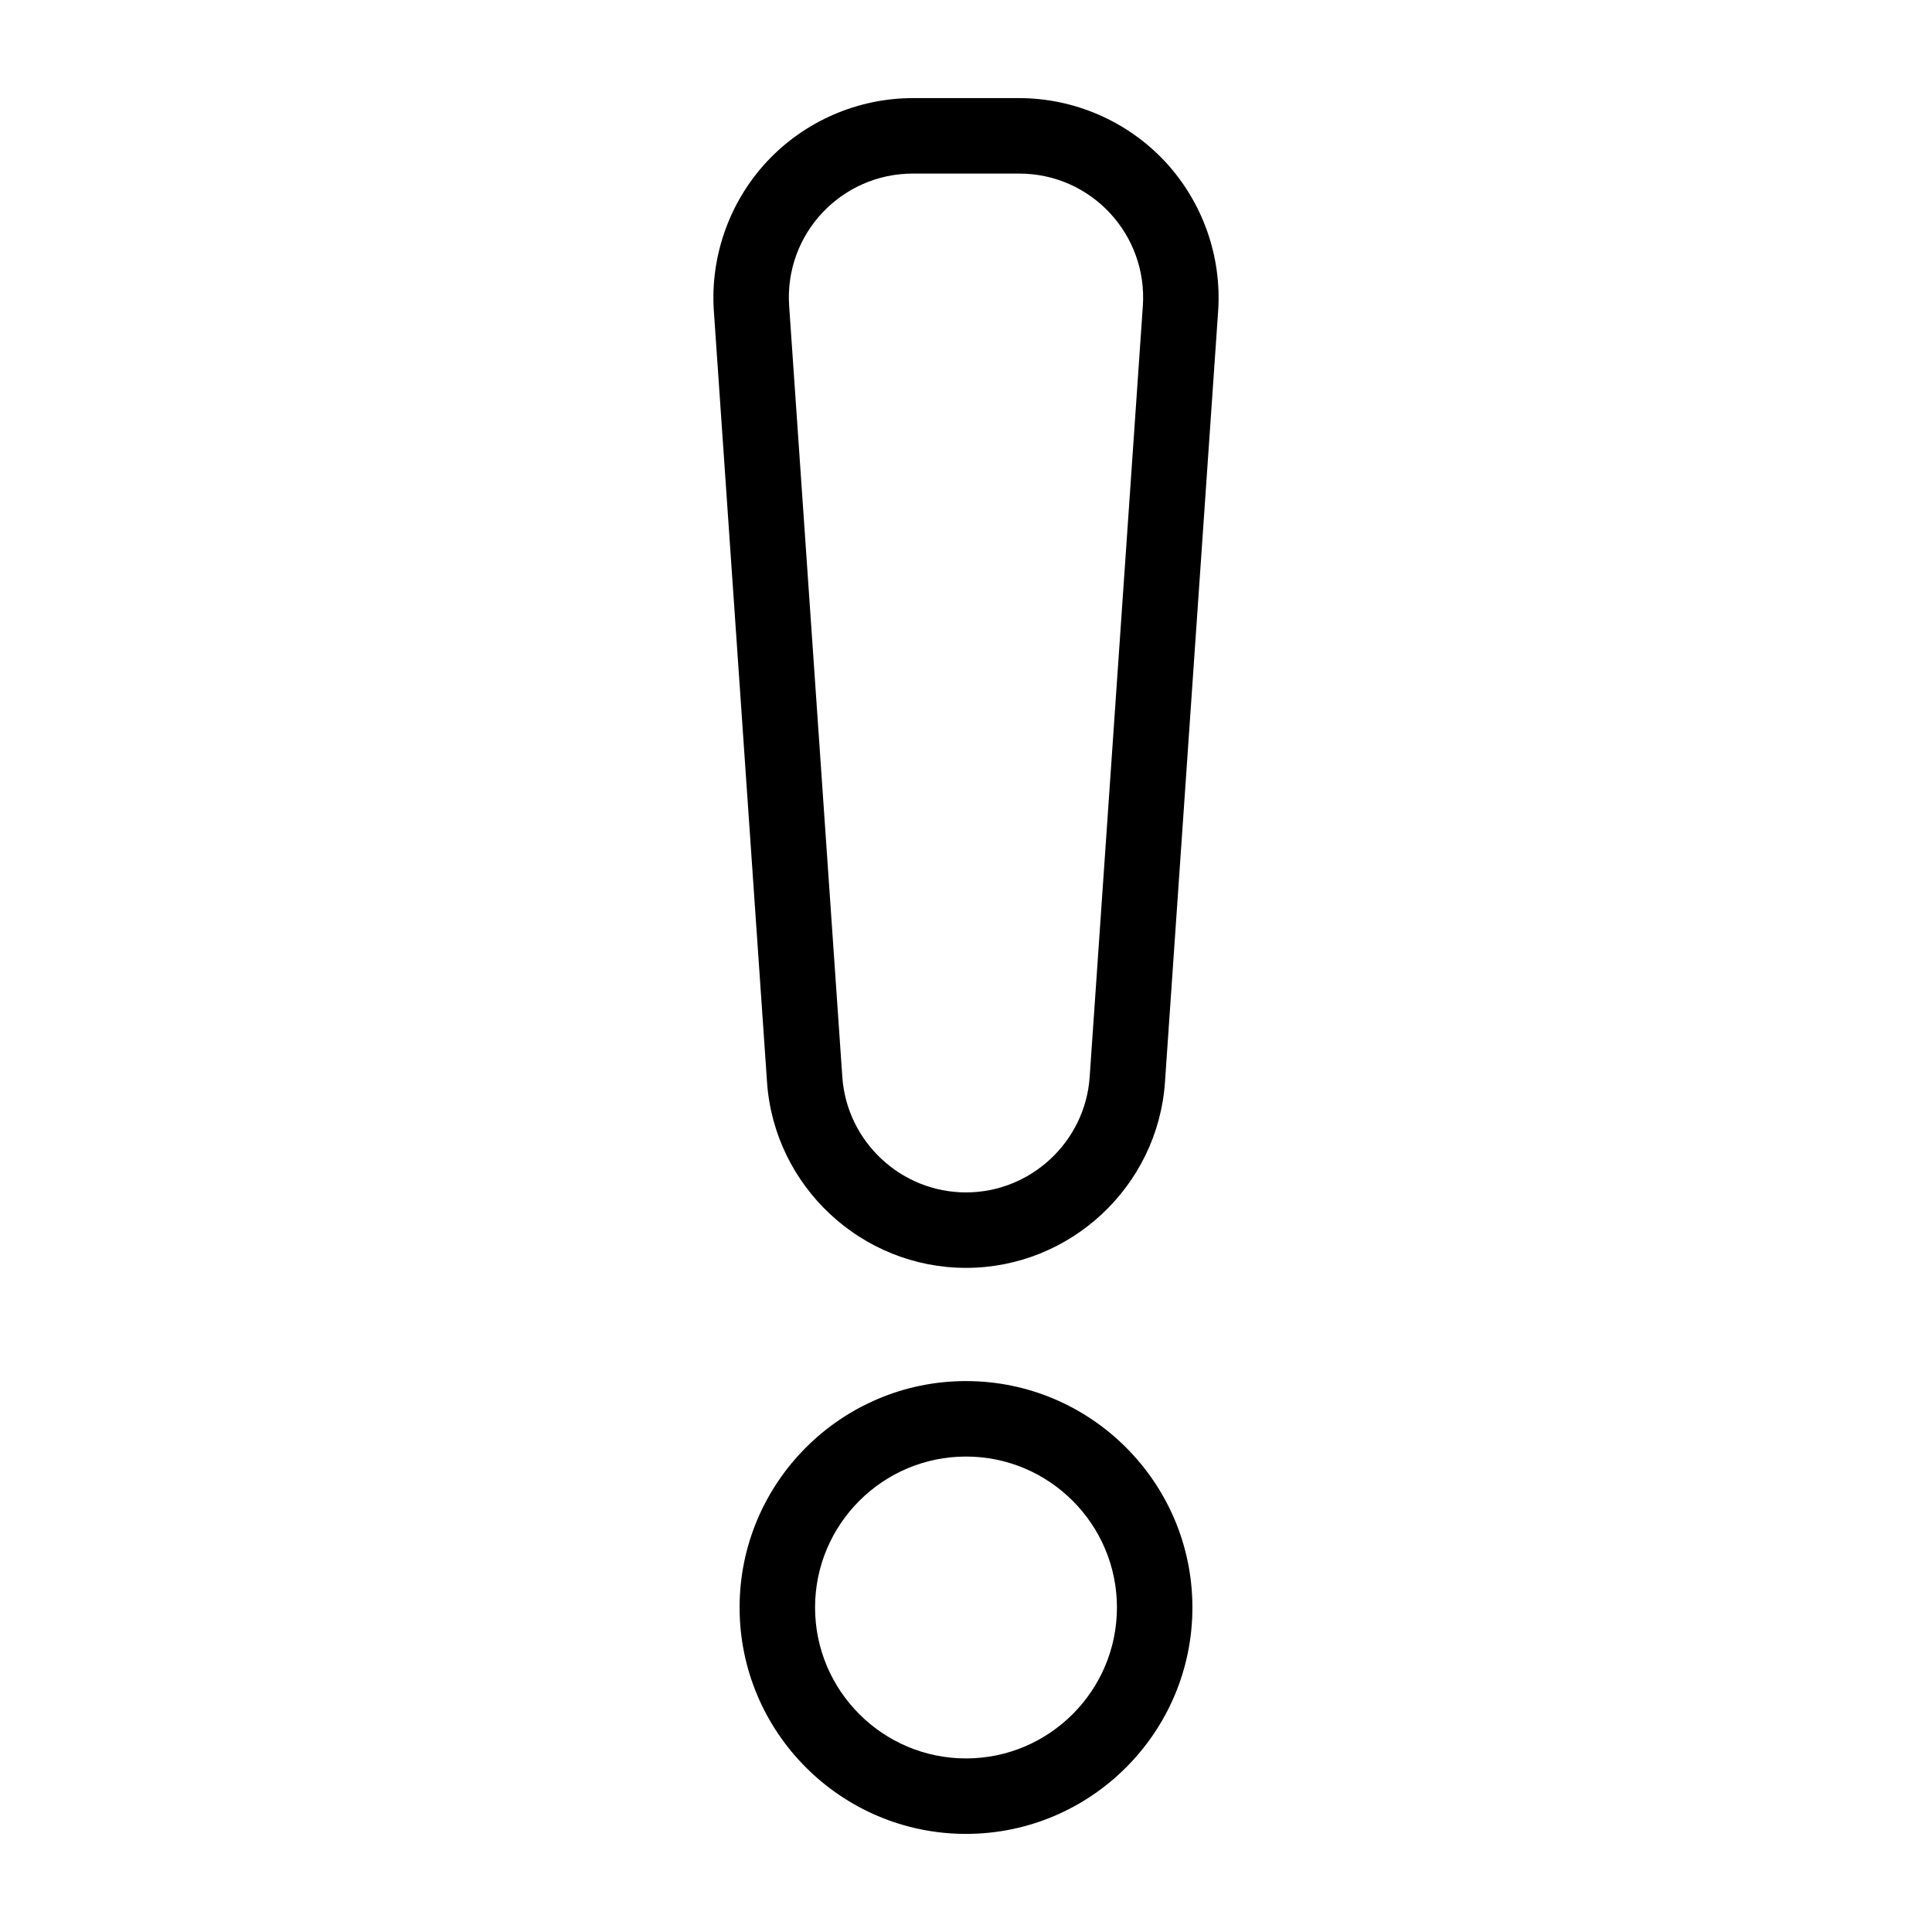
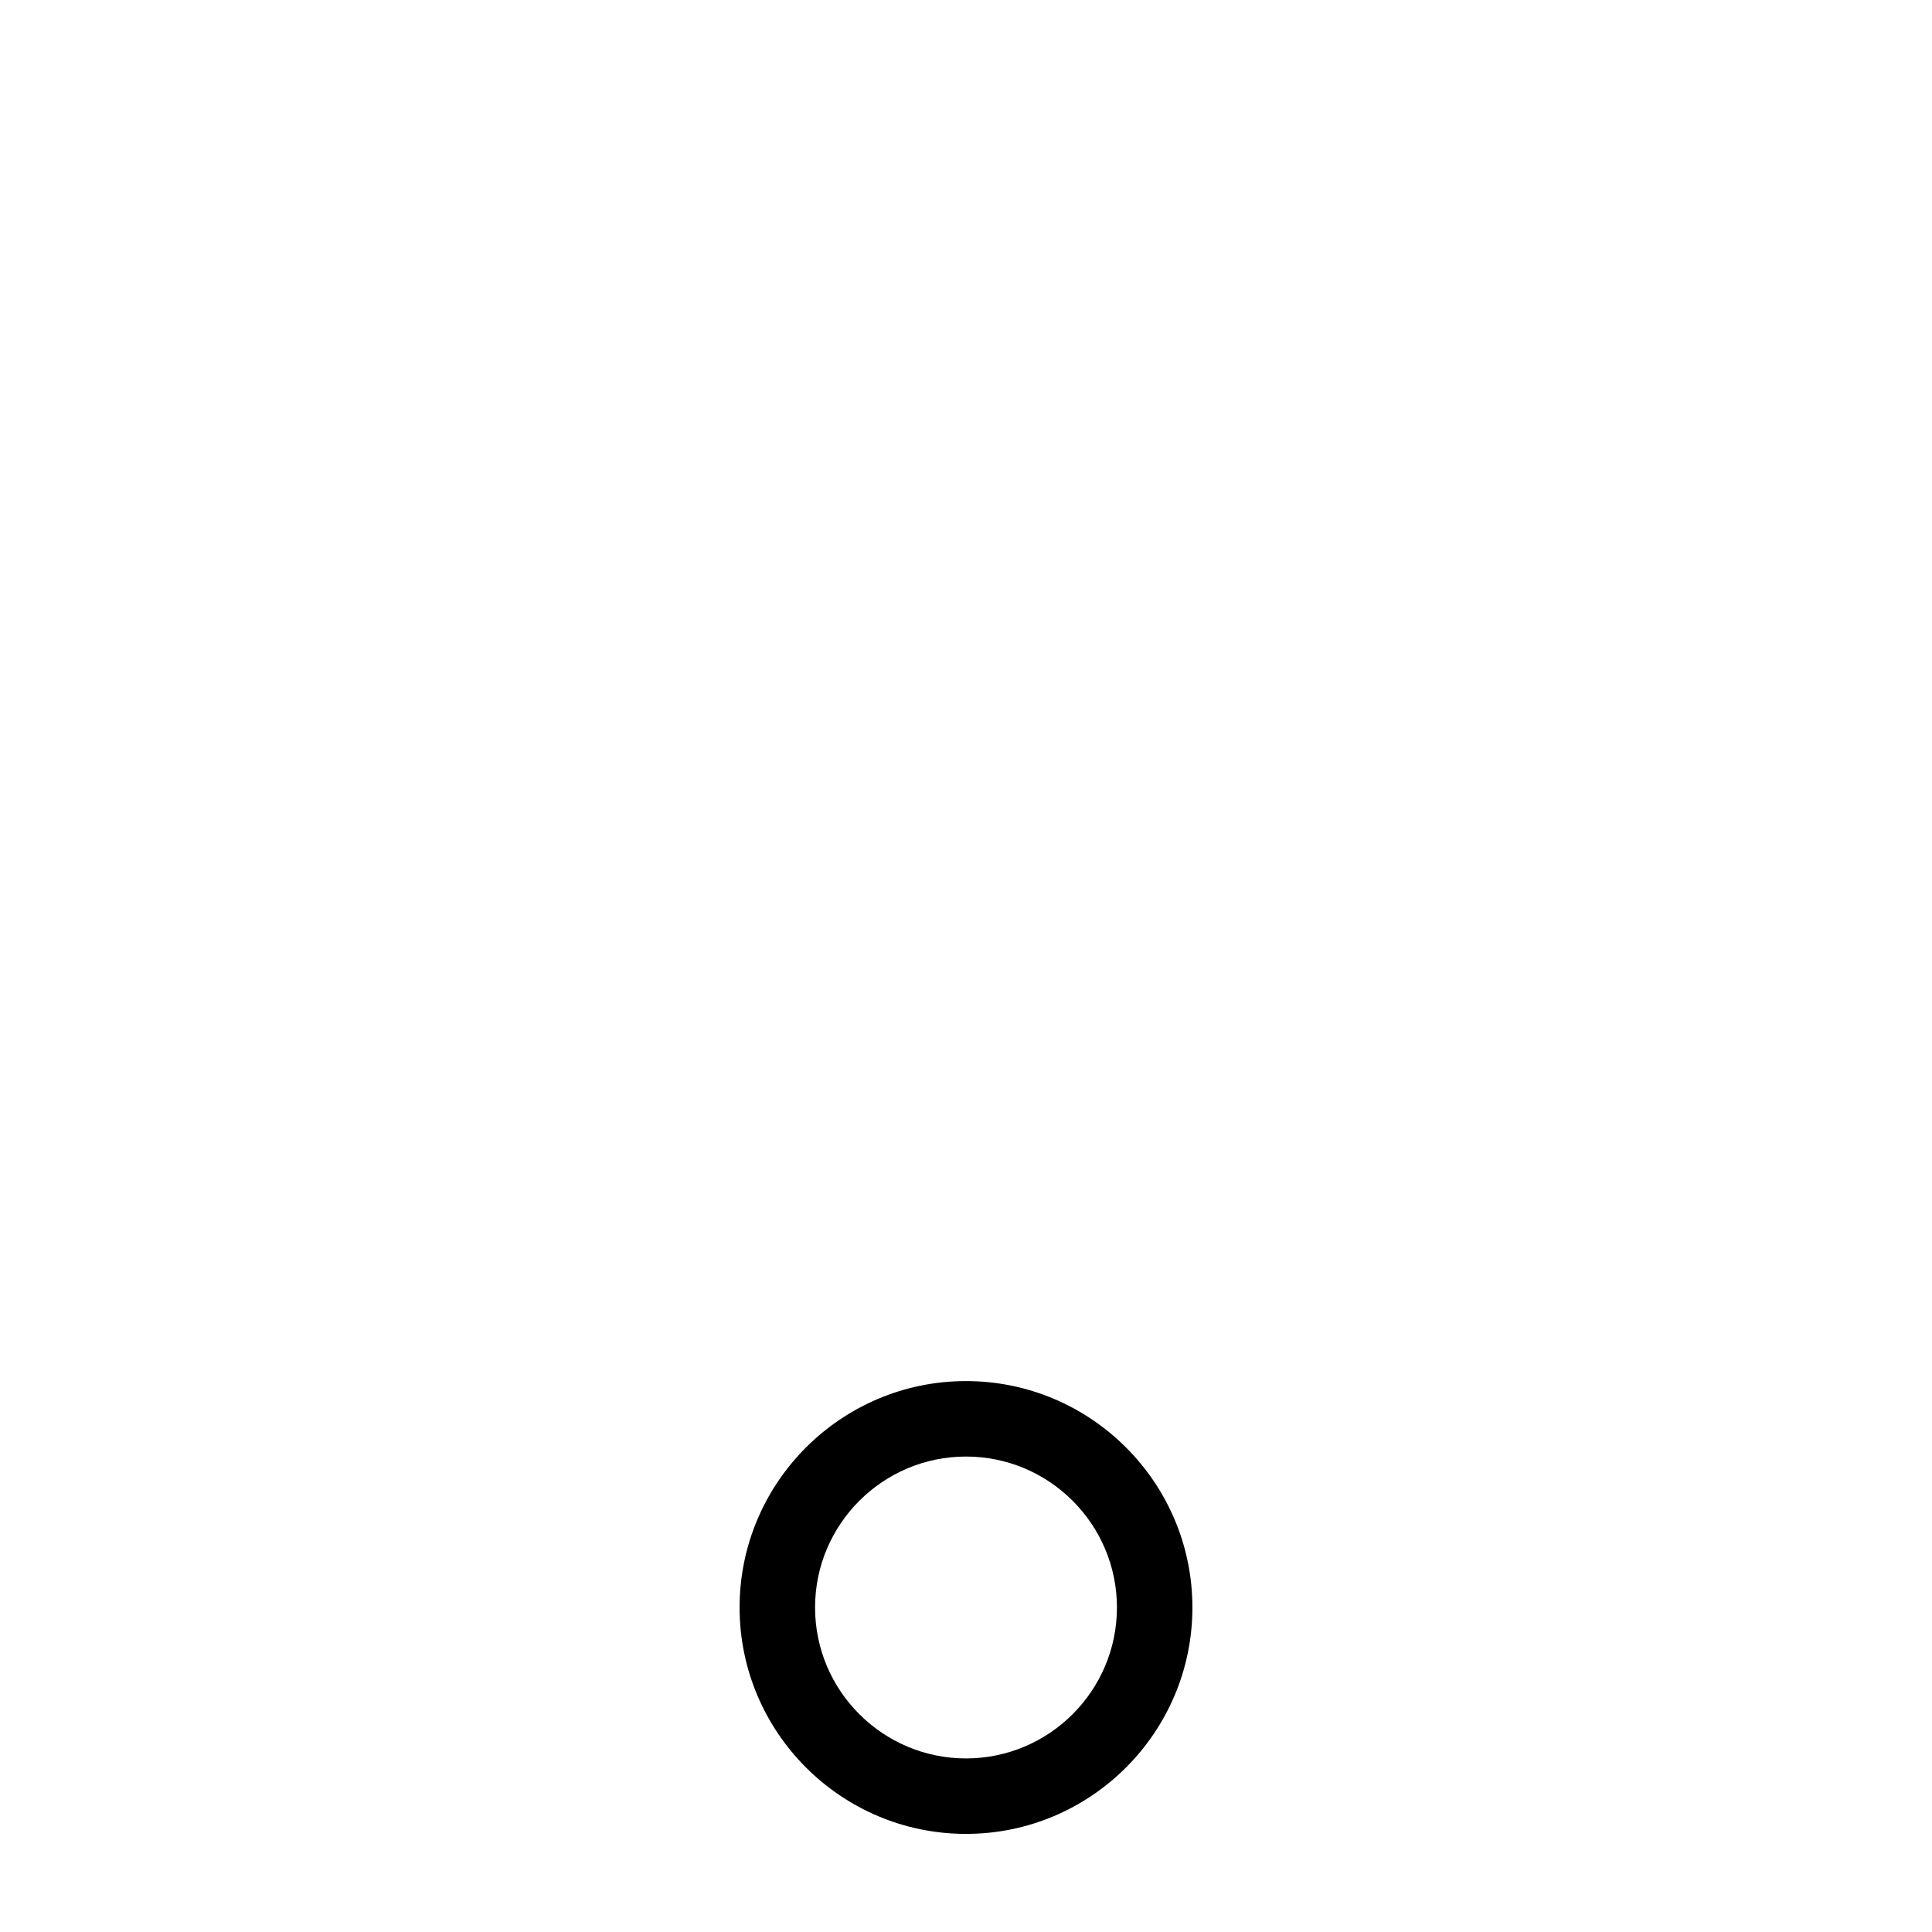
<svg xmlns="http://www.w3.org/2000/svg" width="512" viewBox="0 0 512 512" height="512">
  <g id="_x31_045_x2C__Alert_x2C__danger_x2C__warning_x2C__sign">
    <g>
-       <path d="m308.728 42.79c-9.96-10.67-24.043-16.79-38.639-16.79h-28.178c-14.595 0-28.678 6.119-38.637 16.789s-15.095 25.14-14.091 39.701l14.089 204.292c1.903 27.599 25.063 49.218 52.728 49.218 27.664 0 50.824-21.619 52.728-49.217l14.089-204.293c1.004-14.56-4.13-29.03-14.089-39.7zm-5.864 38.323-14.089 204.293c-1.182 17.155-15.58 30.594-32.775 30.594-17.196 0-31.593-13.439-32.775-30.593l-14.09-204.293c-1.319-19.12 13.836-35.114 32.776-35.114h28.178c19.165 0 34.079 16.218 32.775 35.113z" />
      <path d="m256 366c-33.084 0-60 26.916-60 60s26.916 60 60 60 60-26.916 60-60-26.916-60-60-60zm0 100c-22.056 0-40-17.944-40-40s17.944-40 40-40 40 17.944 40 40-17.944 40-40 40z" />
    </g>
  </g>
</svg>